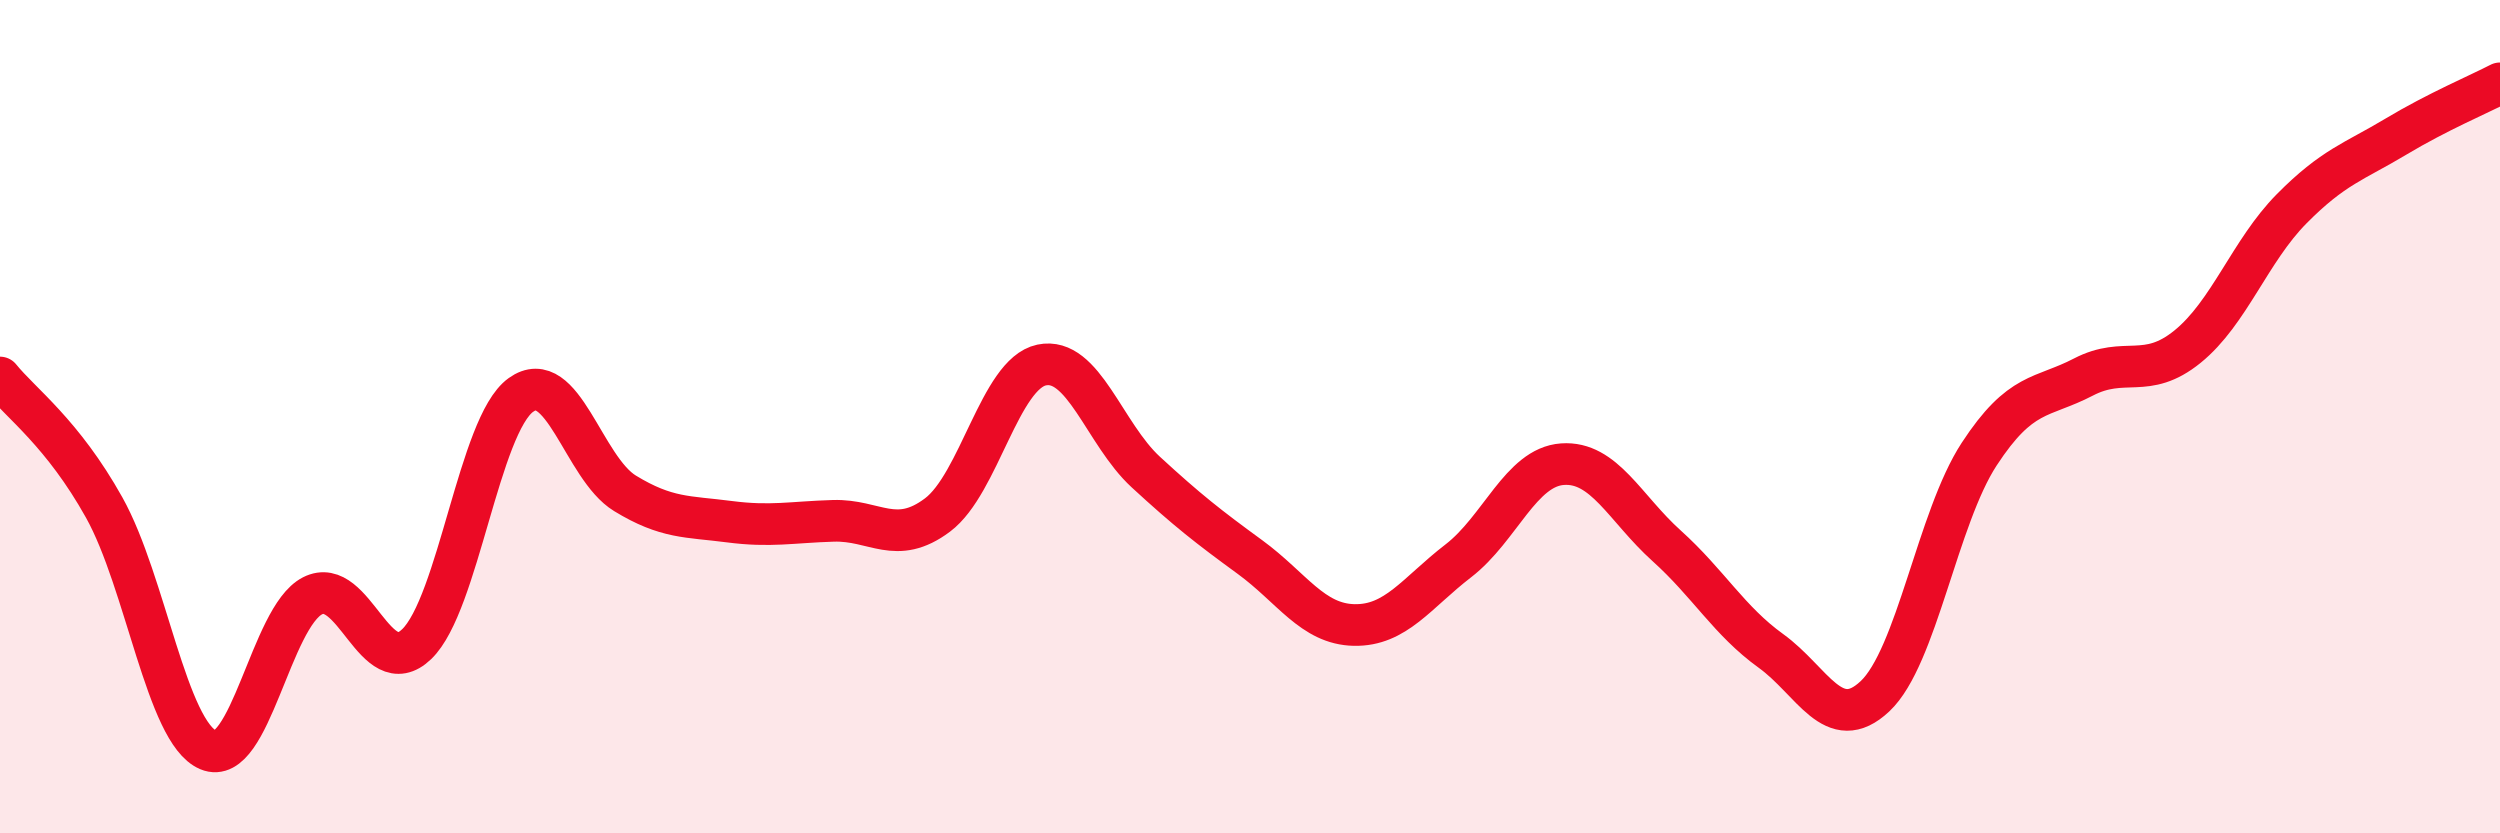
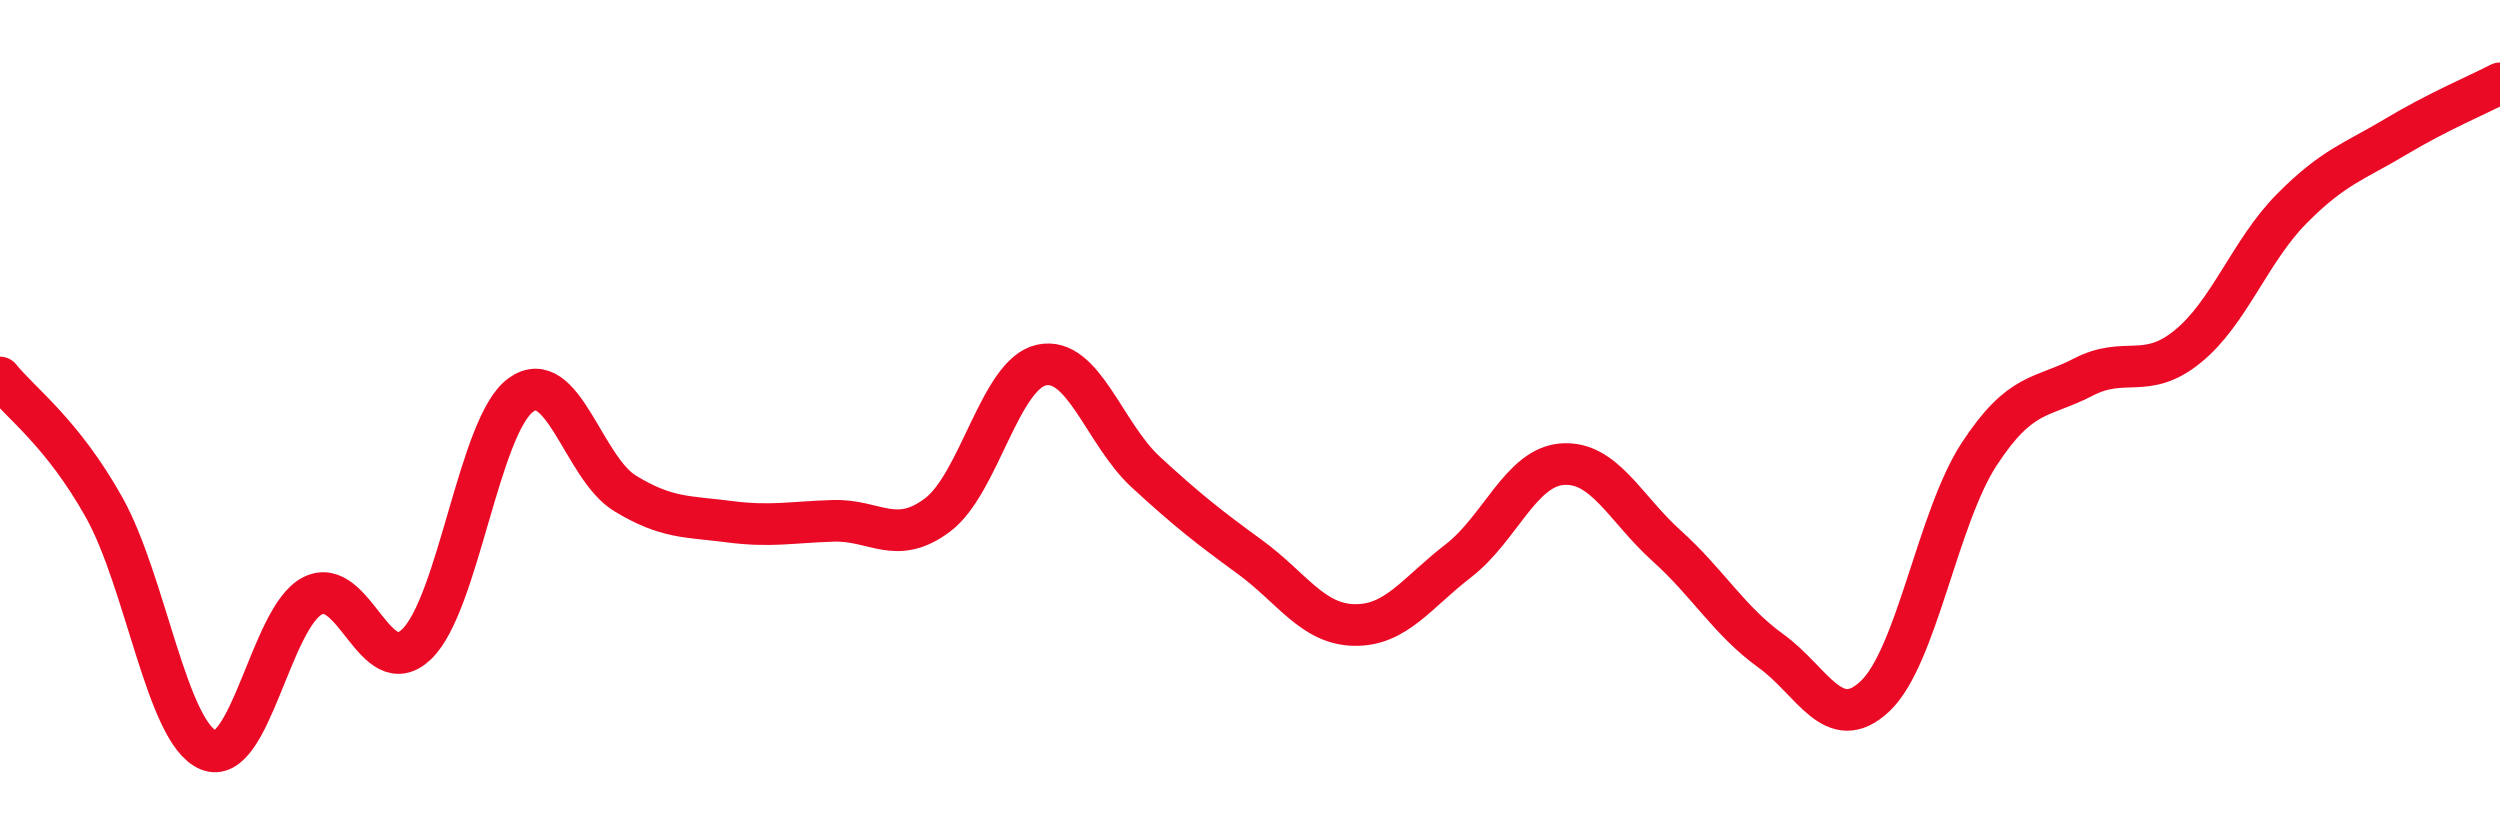
<svg xmlns="http://www.w3.org/2000/svg" width="60" height="20" viewBox="0 0 60 20">
-   <path d="M 0,9.06 C 0.5,9.68 1.5,10.39 2.5,12.18 C 3.5,13.97 4,17.58 5,18 C 6,18.42 6.5,14.81 7.5,14.3 C 8.5,13.79 9,16.42 10,15.46 C 11,14.5 11.5,10.2 12.5,9.48 C 13.5,8.76 14,11.23 15,11.84 C 16,12.45 16.5,12.39 17.5,12.52 C 18.5,12.65 19,12.53 20,12.5 C 21,12.47 21.5,13.11 22.5,12.36 C 23.5,11.61 24,8.97 25,8.76 C 26,8.55 26.5,10.41 27.5,11.33 C 28.5,12.25 29,12.64 30,13.37 C 31,14.1 31.5,14.98 32.5,15 C 33.5,15.02 34,14.23 35,13.46 C 36,12.69 36.5,11.21 37.5,11.14 C 38.5,11.07 39,12.2 40,13.1 C 41,14 41.5,14.9 42.5,15.62 C 43.5,16.34 44,17.65 45,16.71 C 46,15.77 46.5,12.43 47.5,10.9 C 48.5,9.37 49,9.57 50,9.05 C 51,8.53 51.5,9.13 52.5,8.32 C 53.5,7.51 54,6.02 55,5.01 C 56,4 56.5,3.88 57.5,3.28 C 58.5,2.68 59.5,2.26 60,2L60 20L0 20Z" fill="#EB0A25" opacity="0.1" stroke-linecap="round" stroke-linejoin="round" />
  <path d="M 0,9.06 C 0.5,9.68 1.5,10.39 2.5,12.18 C 3.5,13.97 4,17.58 5,18 C 6,18.42 6.5,14.81 7.5,14.3 C 8.5,13.79 9,16.42 10,15.46 C 11,14.5 11.5,10.2 12.5,9.48 C 13.5,8.76 14,11.23 15,11.84 C 16,12.45 16.5,12.39 17.5,12.52 C 18.5,12.65 19,12.53 20,12.5 C 21,12.47 21.5,13.11 22.5,12.36 C 23.5,11.61 24,8.97 25,8.76 C 26,8.55 26.5,10.41 27.5,11.33 C 28.5,12.25 29,12.64 30,13.37 C 31,14.1 31.5,14.98 32.5,15 C 33.5,15.02 34,14.23 35,13.46 C 36,12.69 36.5,11.21 37.5,11.14 C 38.5,11.07 39,12.2 40,13.1 C 41,14 41.5,14.9 42.5,15.62 C 43.5,16.34 44,17.65 45,16.71 C 46,15.77 46.5,12.43 47.5,10.9 C 48.5,9.37 49,9.57 50,9.05 C 51,8.53 51.5,9.13 52.5,8.32 C 53.5,7.51 54,6.02 55,5.01 C 56,4 56.5,3.88 57.5,3.28 C 58.5,2.68 59.5,2.26 60,2" stroke="#EB0A25" stroke-width="1" fill="none" stroke-linecap="round" stroke-linejoin="round" />
</svg>